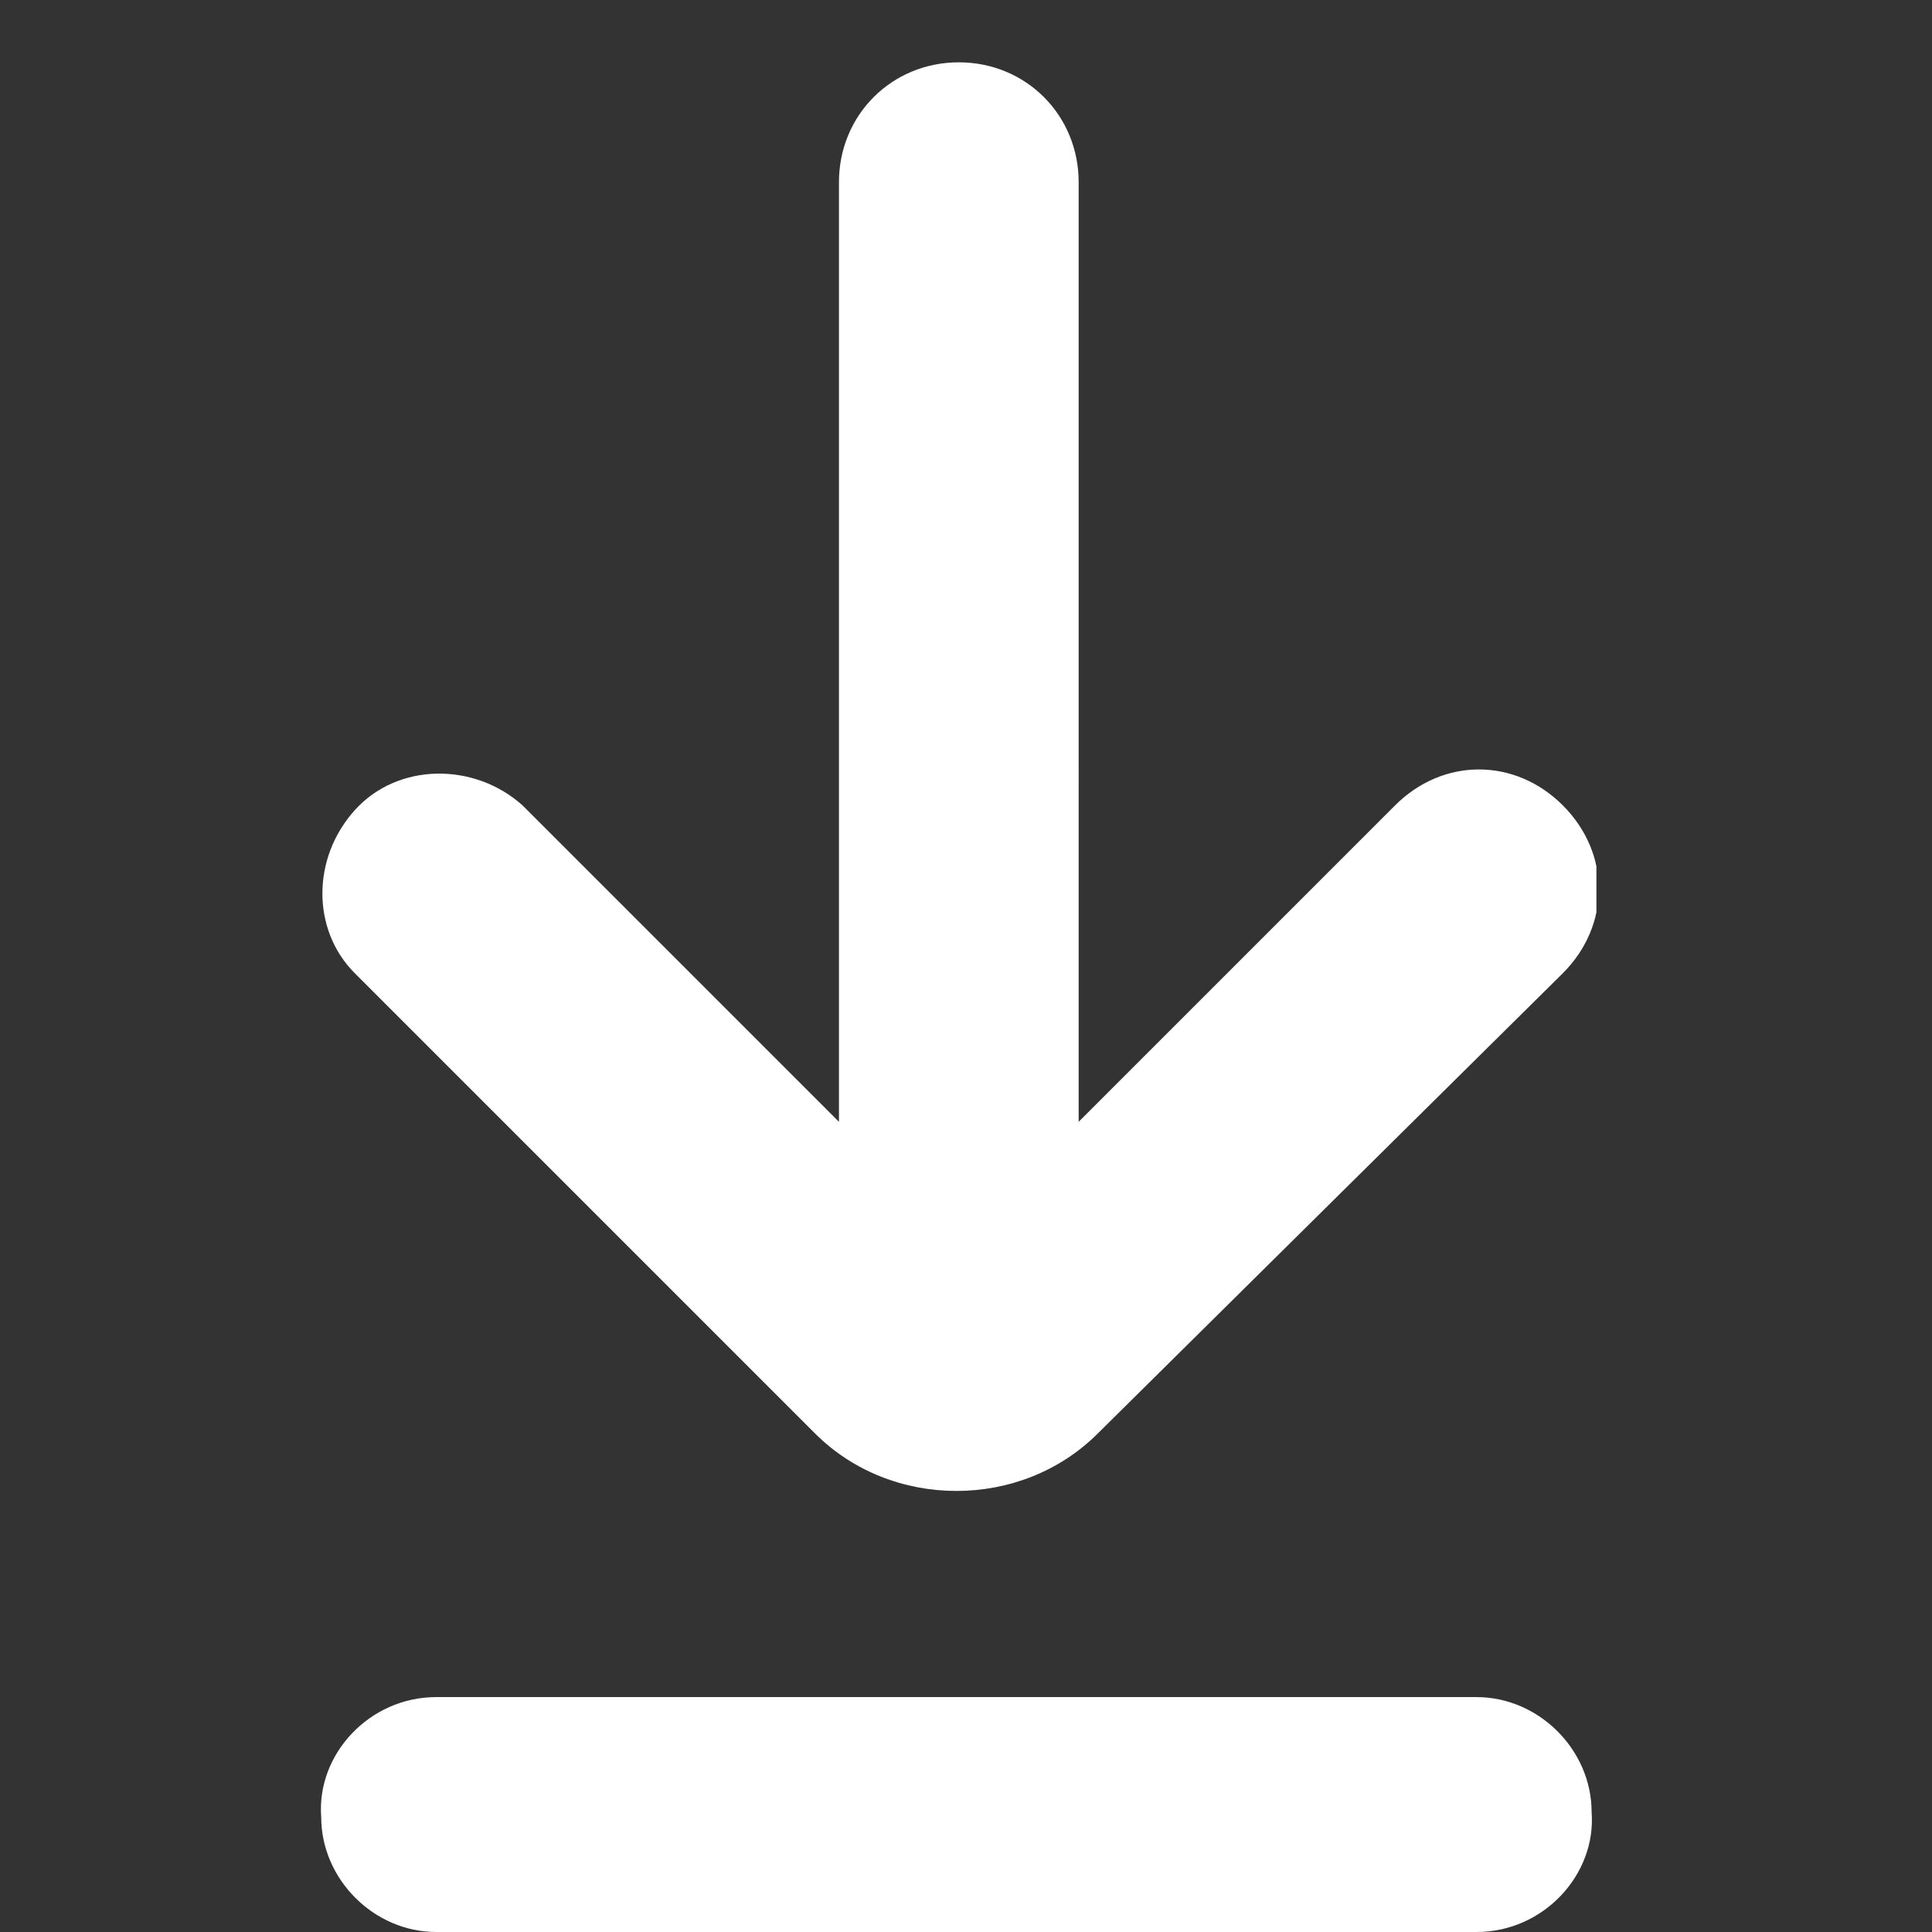
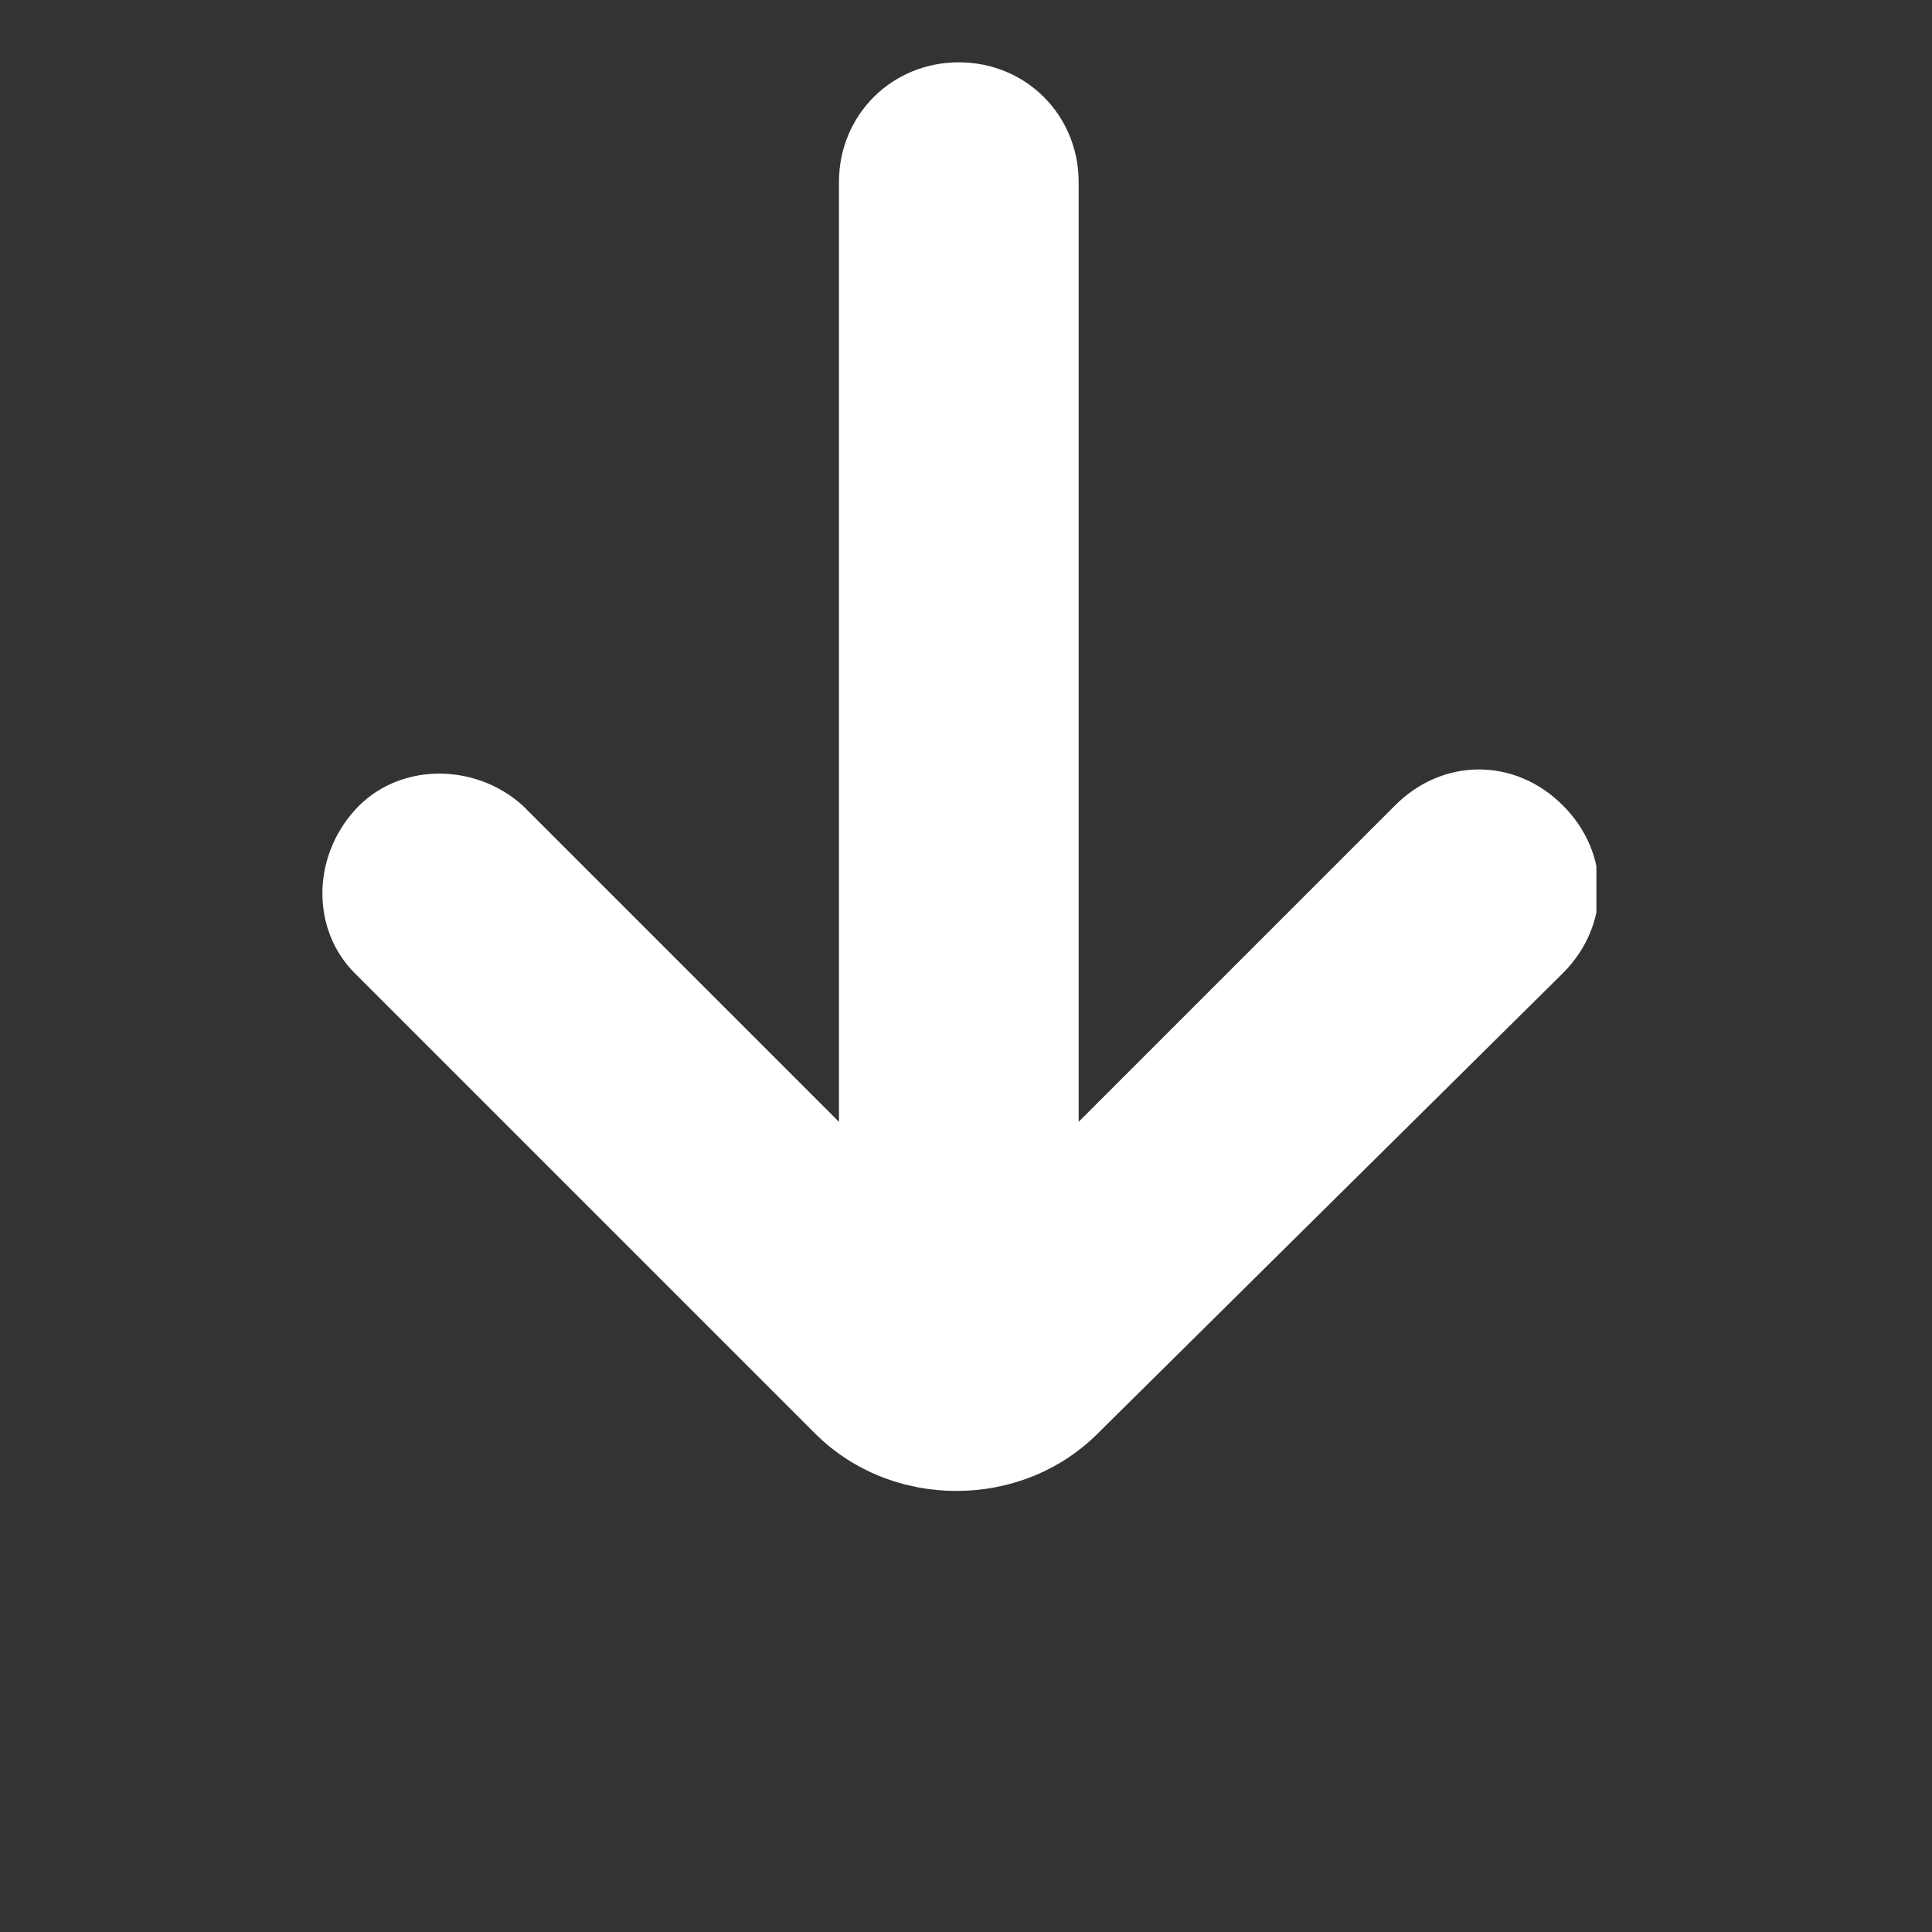
<svg xmlns="http://www.w3.org/2000/svg" id="Calque_1" version="1.1" viewBox="0 0 40.3 40.3">
  <rect x="0" y="0" width="40.3" height="40.3" fill="#333333" stroke="none" />
  <defs>
    <style>
      .st0 {
        fill: none;
      }

      .st1 {
        fill: #fff;
      }

      .st2 {
        clip-path: url(#clippath);
      }
    </style>
    <clipPath id="clippath">
      <rect class="st0" x="6.6" y="1.3" width="26.7" height="39" />
    </clipPath>
  </defs>
  <g class="st2">
    <g id="Groupe_91">
      <path id="Tracé_119" class="st1" d="M20,1.3c-1.4,0-2.5,1.1-2.5,2.5v19.6l-6.6-6.6c-1-.9-2.6-.9-3.5.1-.9,1-.9,2.5,0,3.4l9.6,9.6c1.6,1.6,4.3,1.6,5.9,0l9.7-9.6c1-1,1-2.5,0-3.5s-2.5-1-3.5,0l-6.6,6.6V3.8c0-1.4-1.1-2.5-2.5-2.5" />
-       <path id="Tracé_120" class="st1" d="M9.1,40.3h21.7c1.4,0,2.5-1.2,2.4-2.5,0-1.3-1.1-2.4-2.4-2.4H9.1c-1.4,0-2.5,1.2-2.4,2.5,0,1.3,1.1,2.4,2.4,2.4" />
    </g>
  </g>
</svg>